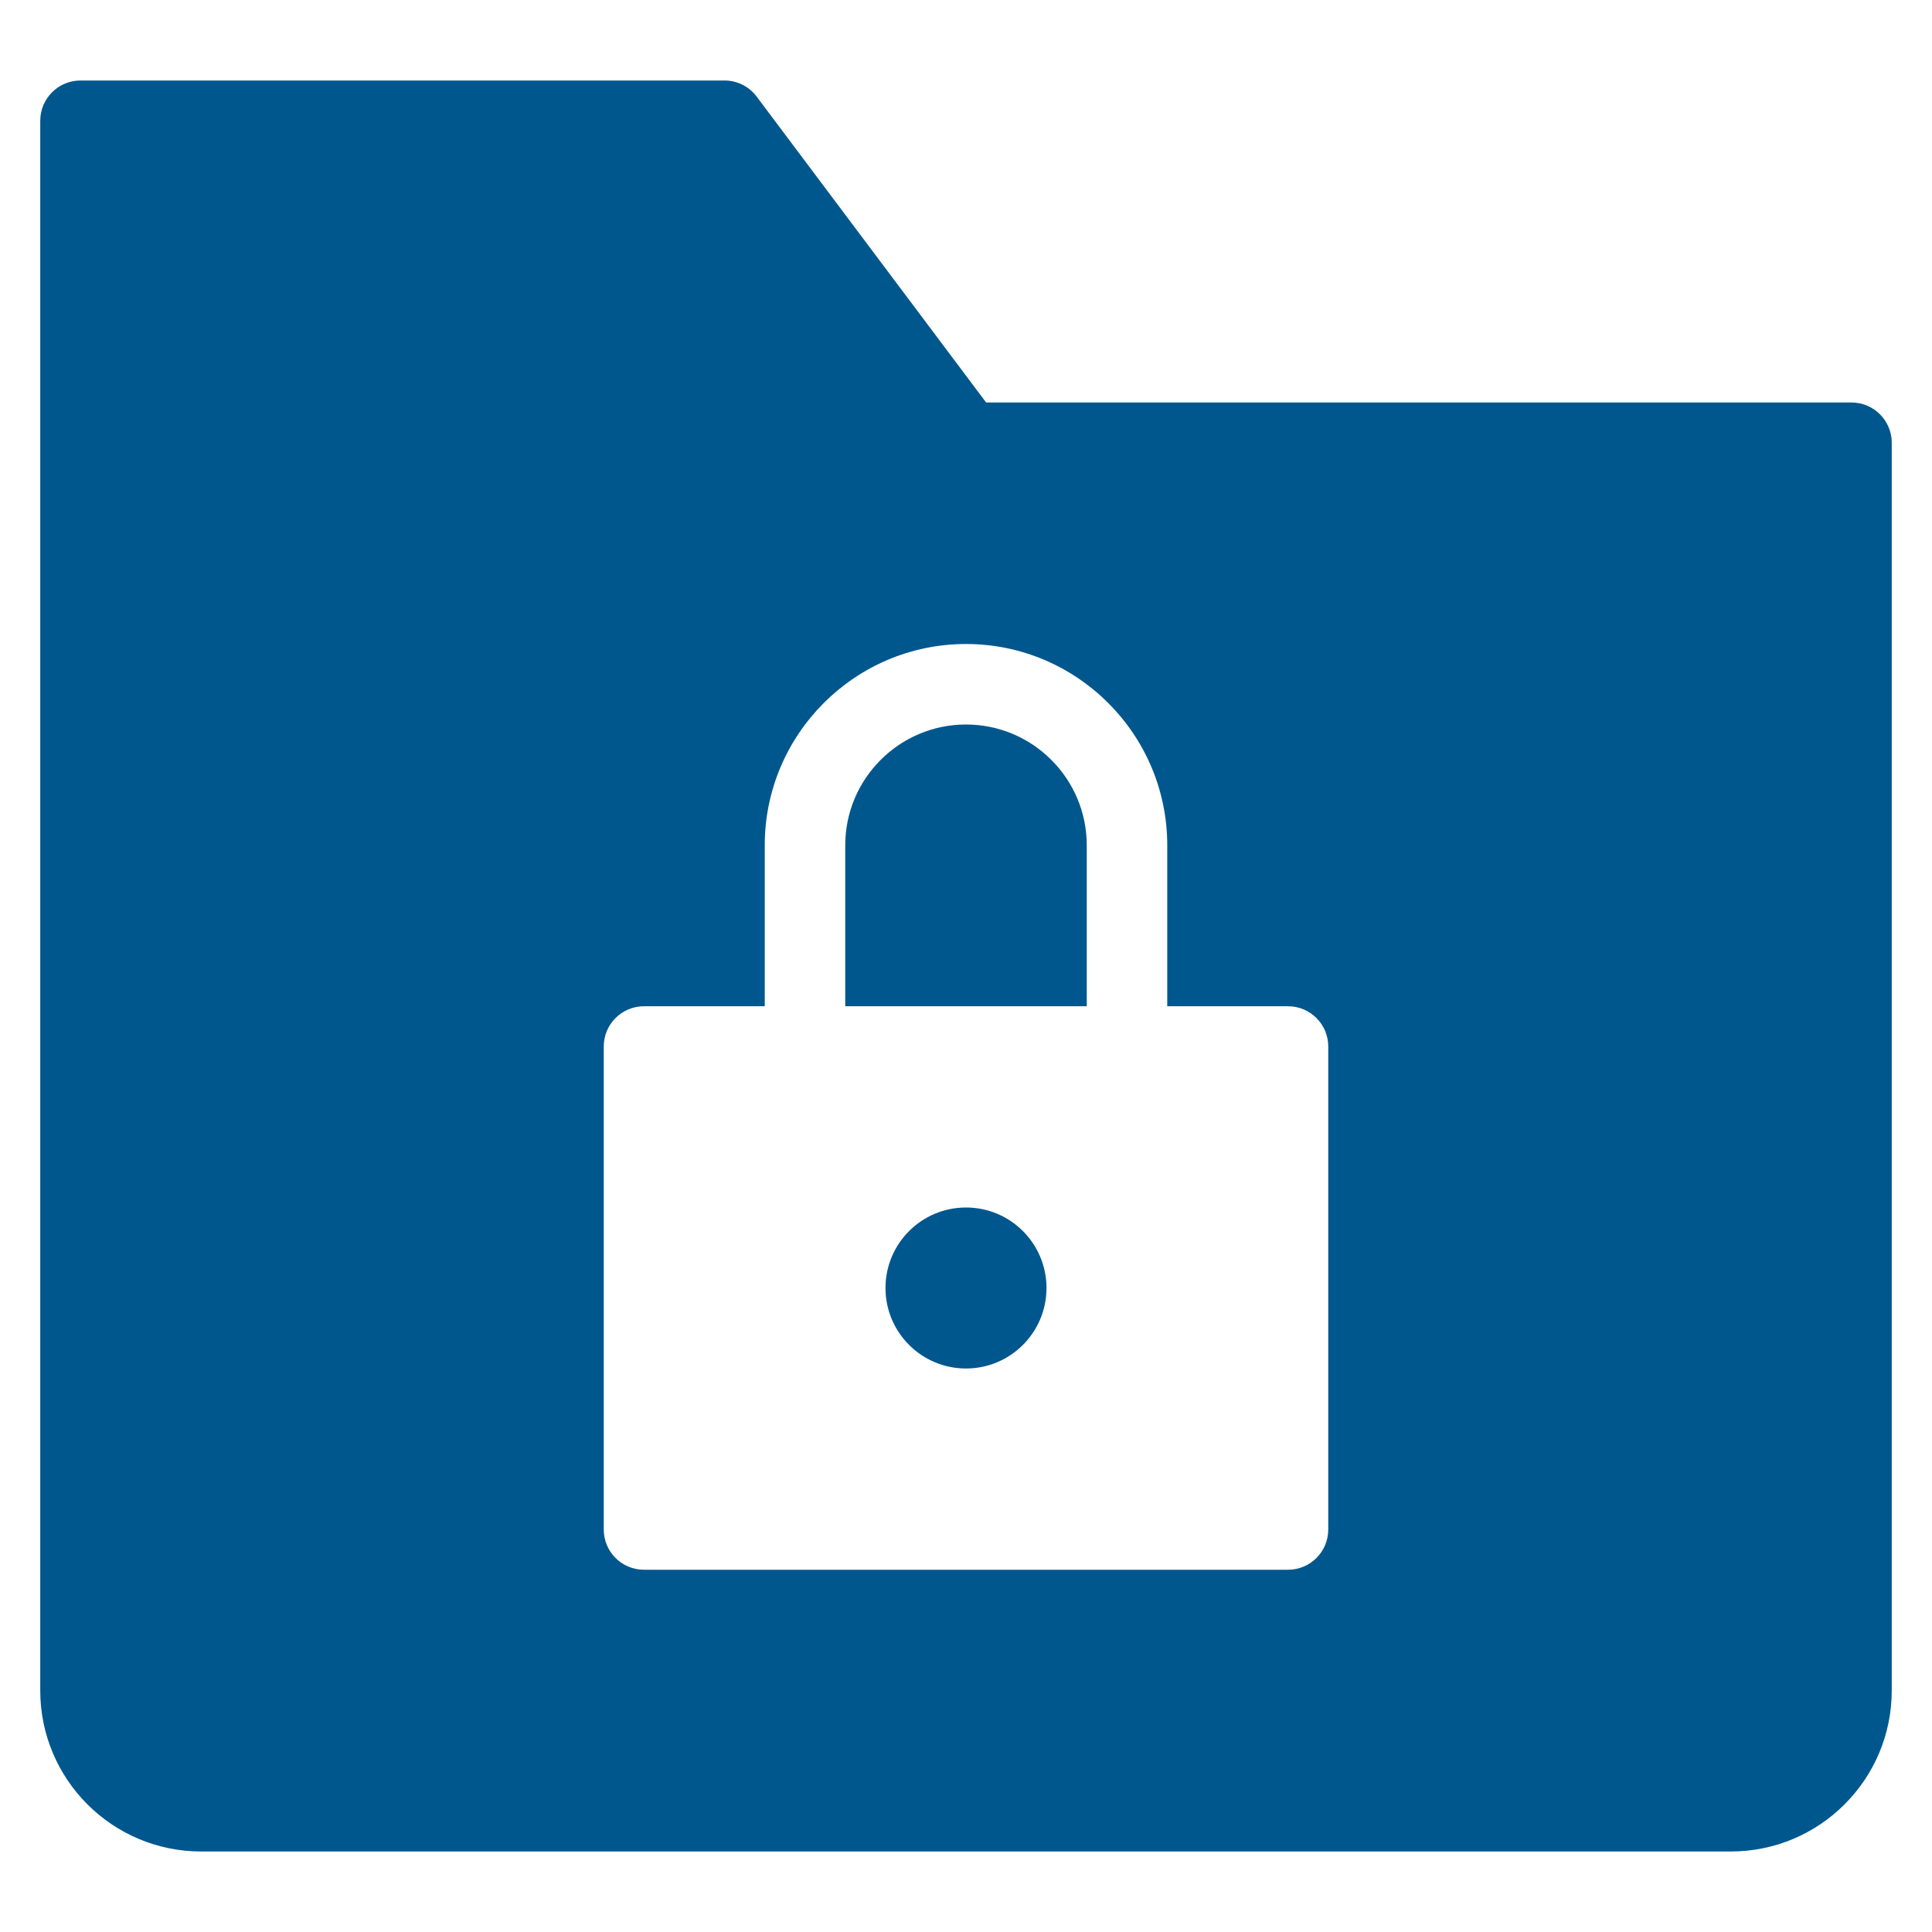
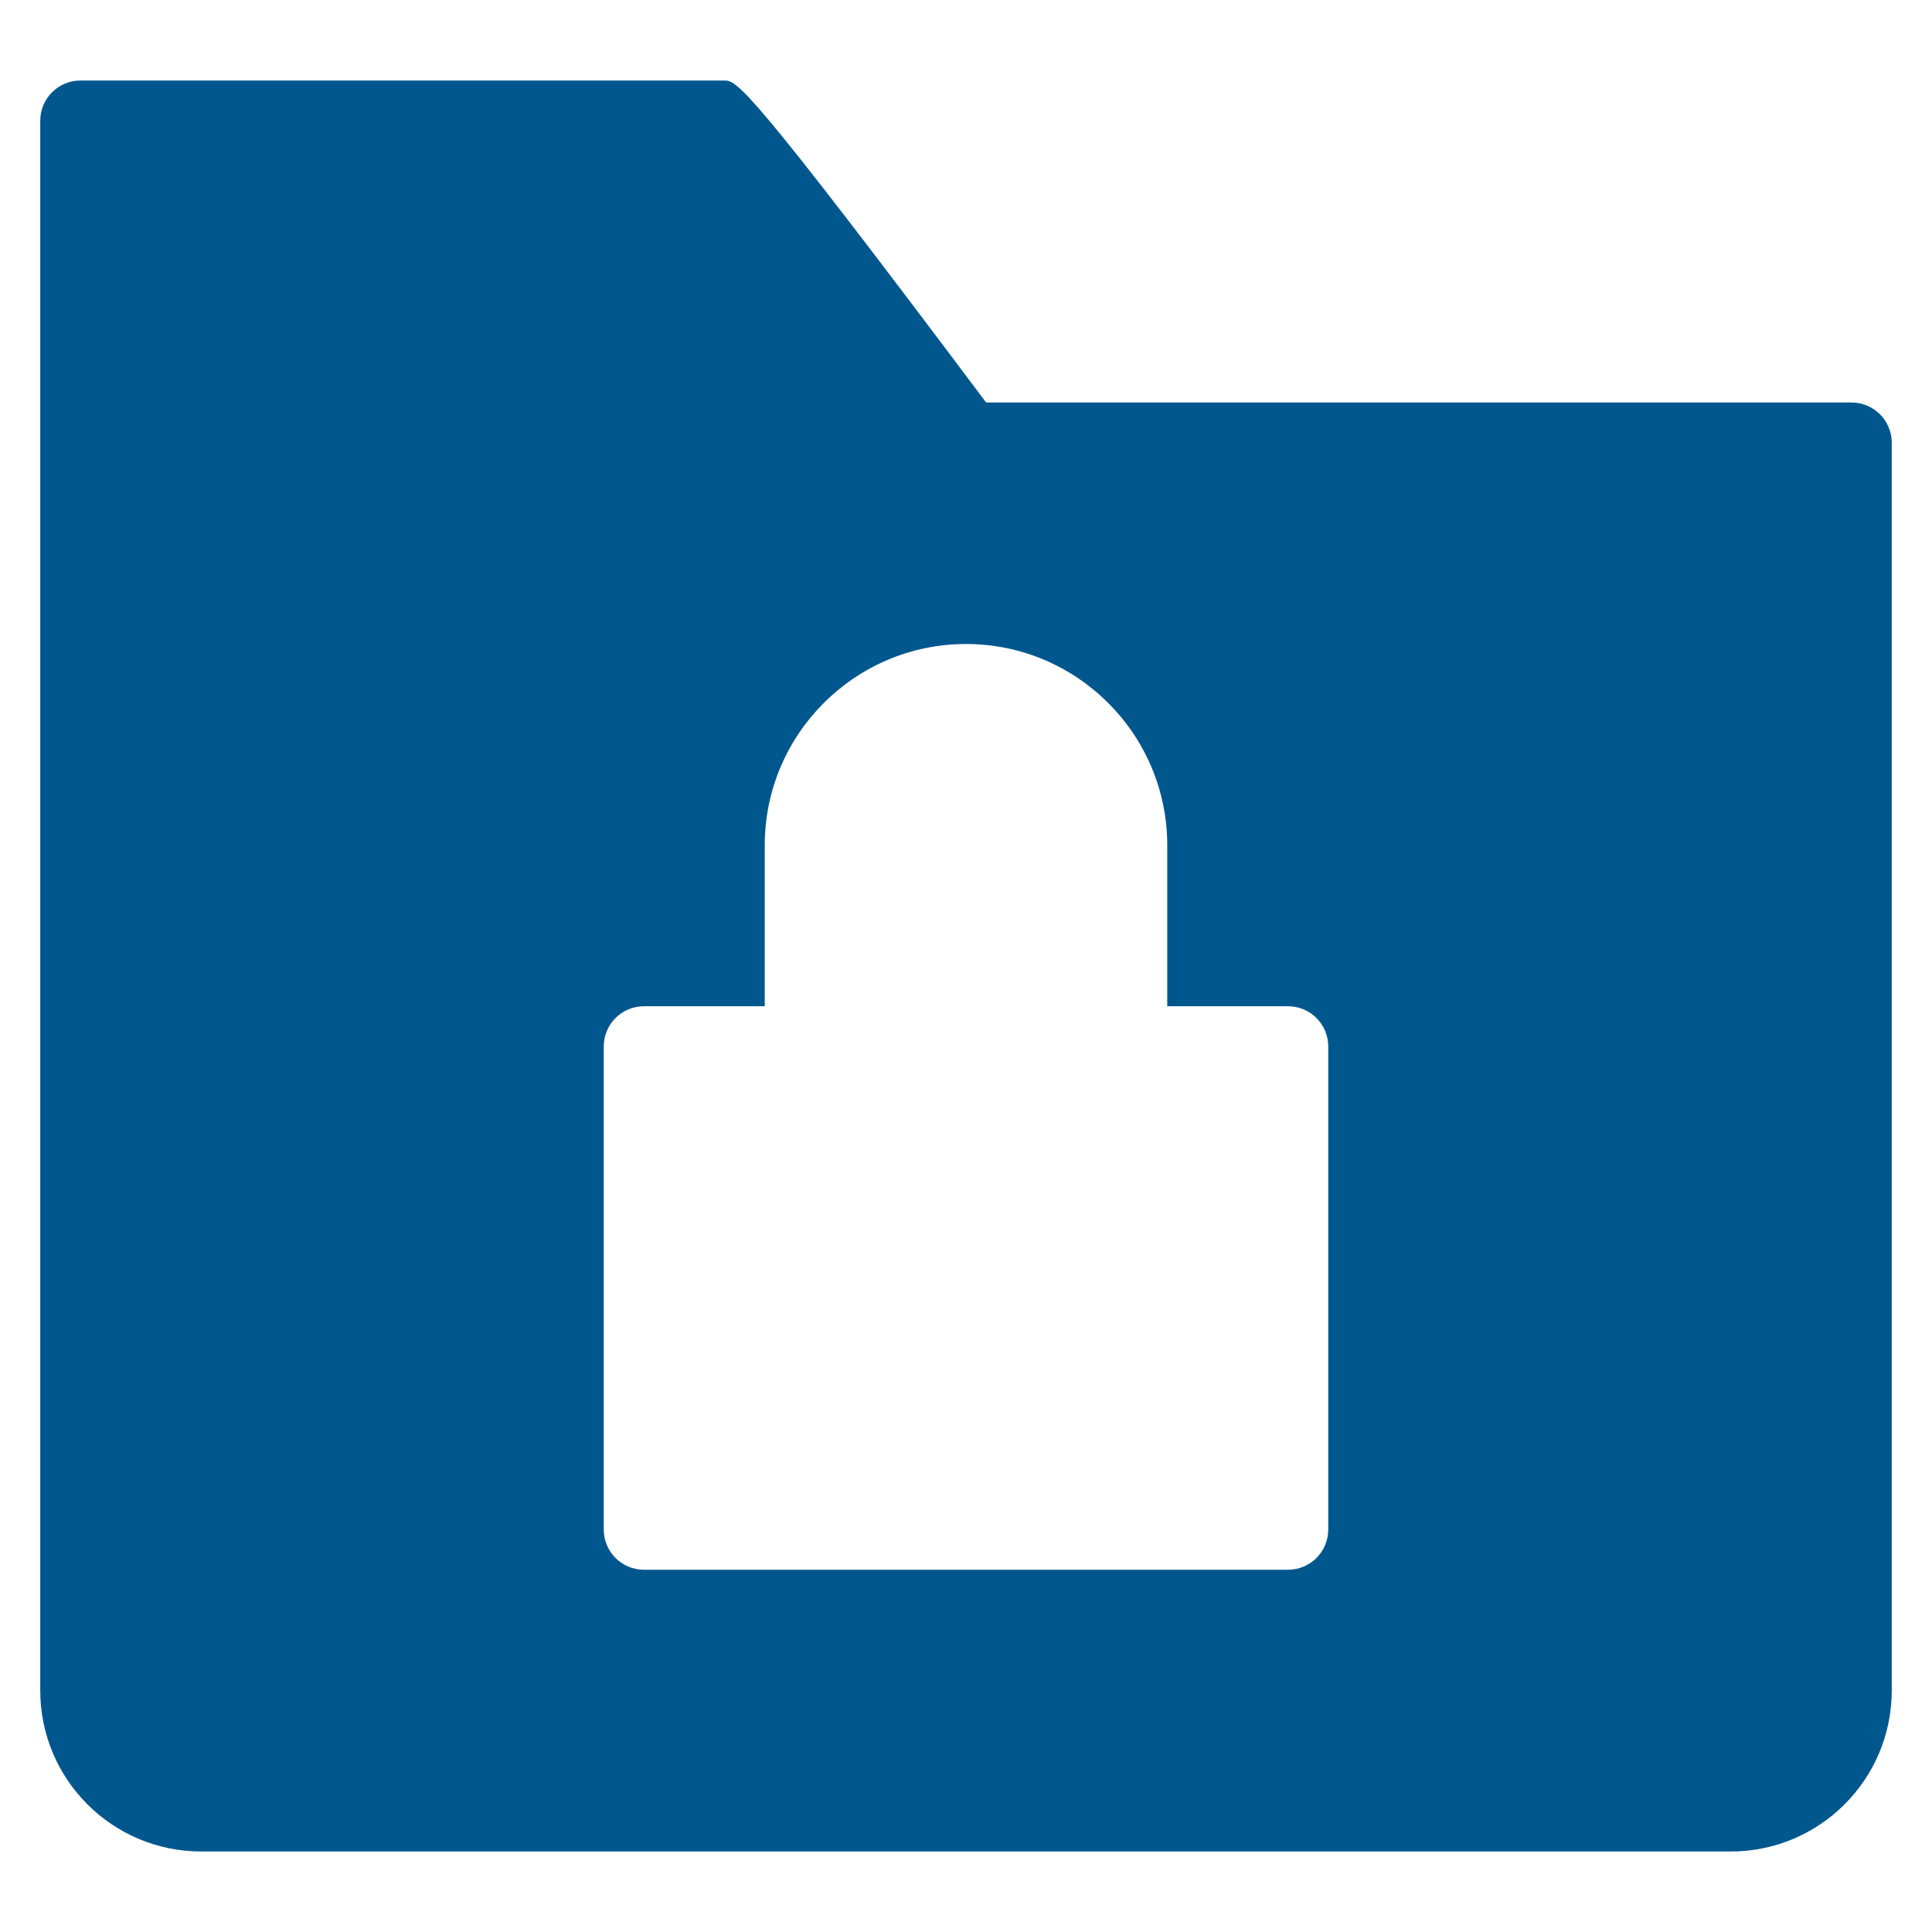
<svg xmlns="http://www.w3.org/2000/svg" x="0px" y="0px" width="48px" height="48px" viewBox="0 0 48 48">
  <g>
-     <path fill="#00578e" d="M27,21c0-1.654-1.346-3-3-3s-3,1.346-3,3v4h6V21z" />
-     <path fill="#00578e" d="M46,10H24.5l-5.701-7.6C18.611,2.148,18.314,2,18,2H2C1.448,2,1,2.448,1,3v39c0,2.209,1.791,4,4,4h38  c2.209,0,4-1.791,4-4V11C47,10.448,46.552,10,46,10z M33,38c0,0.553-0.447,1-1,1H16c-0.553,0-1-0.447-1-1V26c0-0.553,0.447-1,1-1h3  v-4c0-2.757,2.243-5,5-5s5,2.243,5,5v4h3c0.553,0,1,0.447,1,1V38z" />
-     <circle fill="#00578e" cx="24" cy="32" r="2" />
+     <path fill="#00578e" d="M46,10H24.5C18.611,2.148,18.314,2,18,2H2C1.448,2,1,2.448,1,3v39c0,2.209,1.791,4,4,4h38  c2.209,0,4-1.791,4-4V11C47,10.448,46.552,10,46,10z M33,38c0,0.553-0.447,1-1,1H16c-0.553,0-1-0.447-1-1V26c0-0.553,0.447-1,1-1h3  v-4c0-2.757,2.243-5,5-5s5,2.243,5,5v4h3c0.553,0,1,0.447,1,1V38z" />
  </g>
</svg>